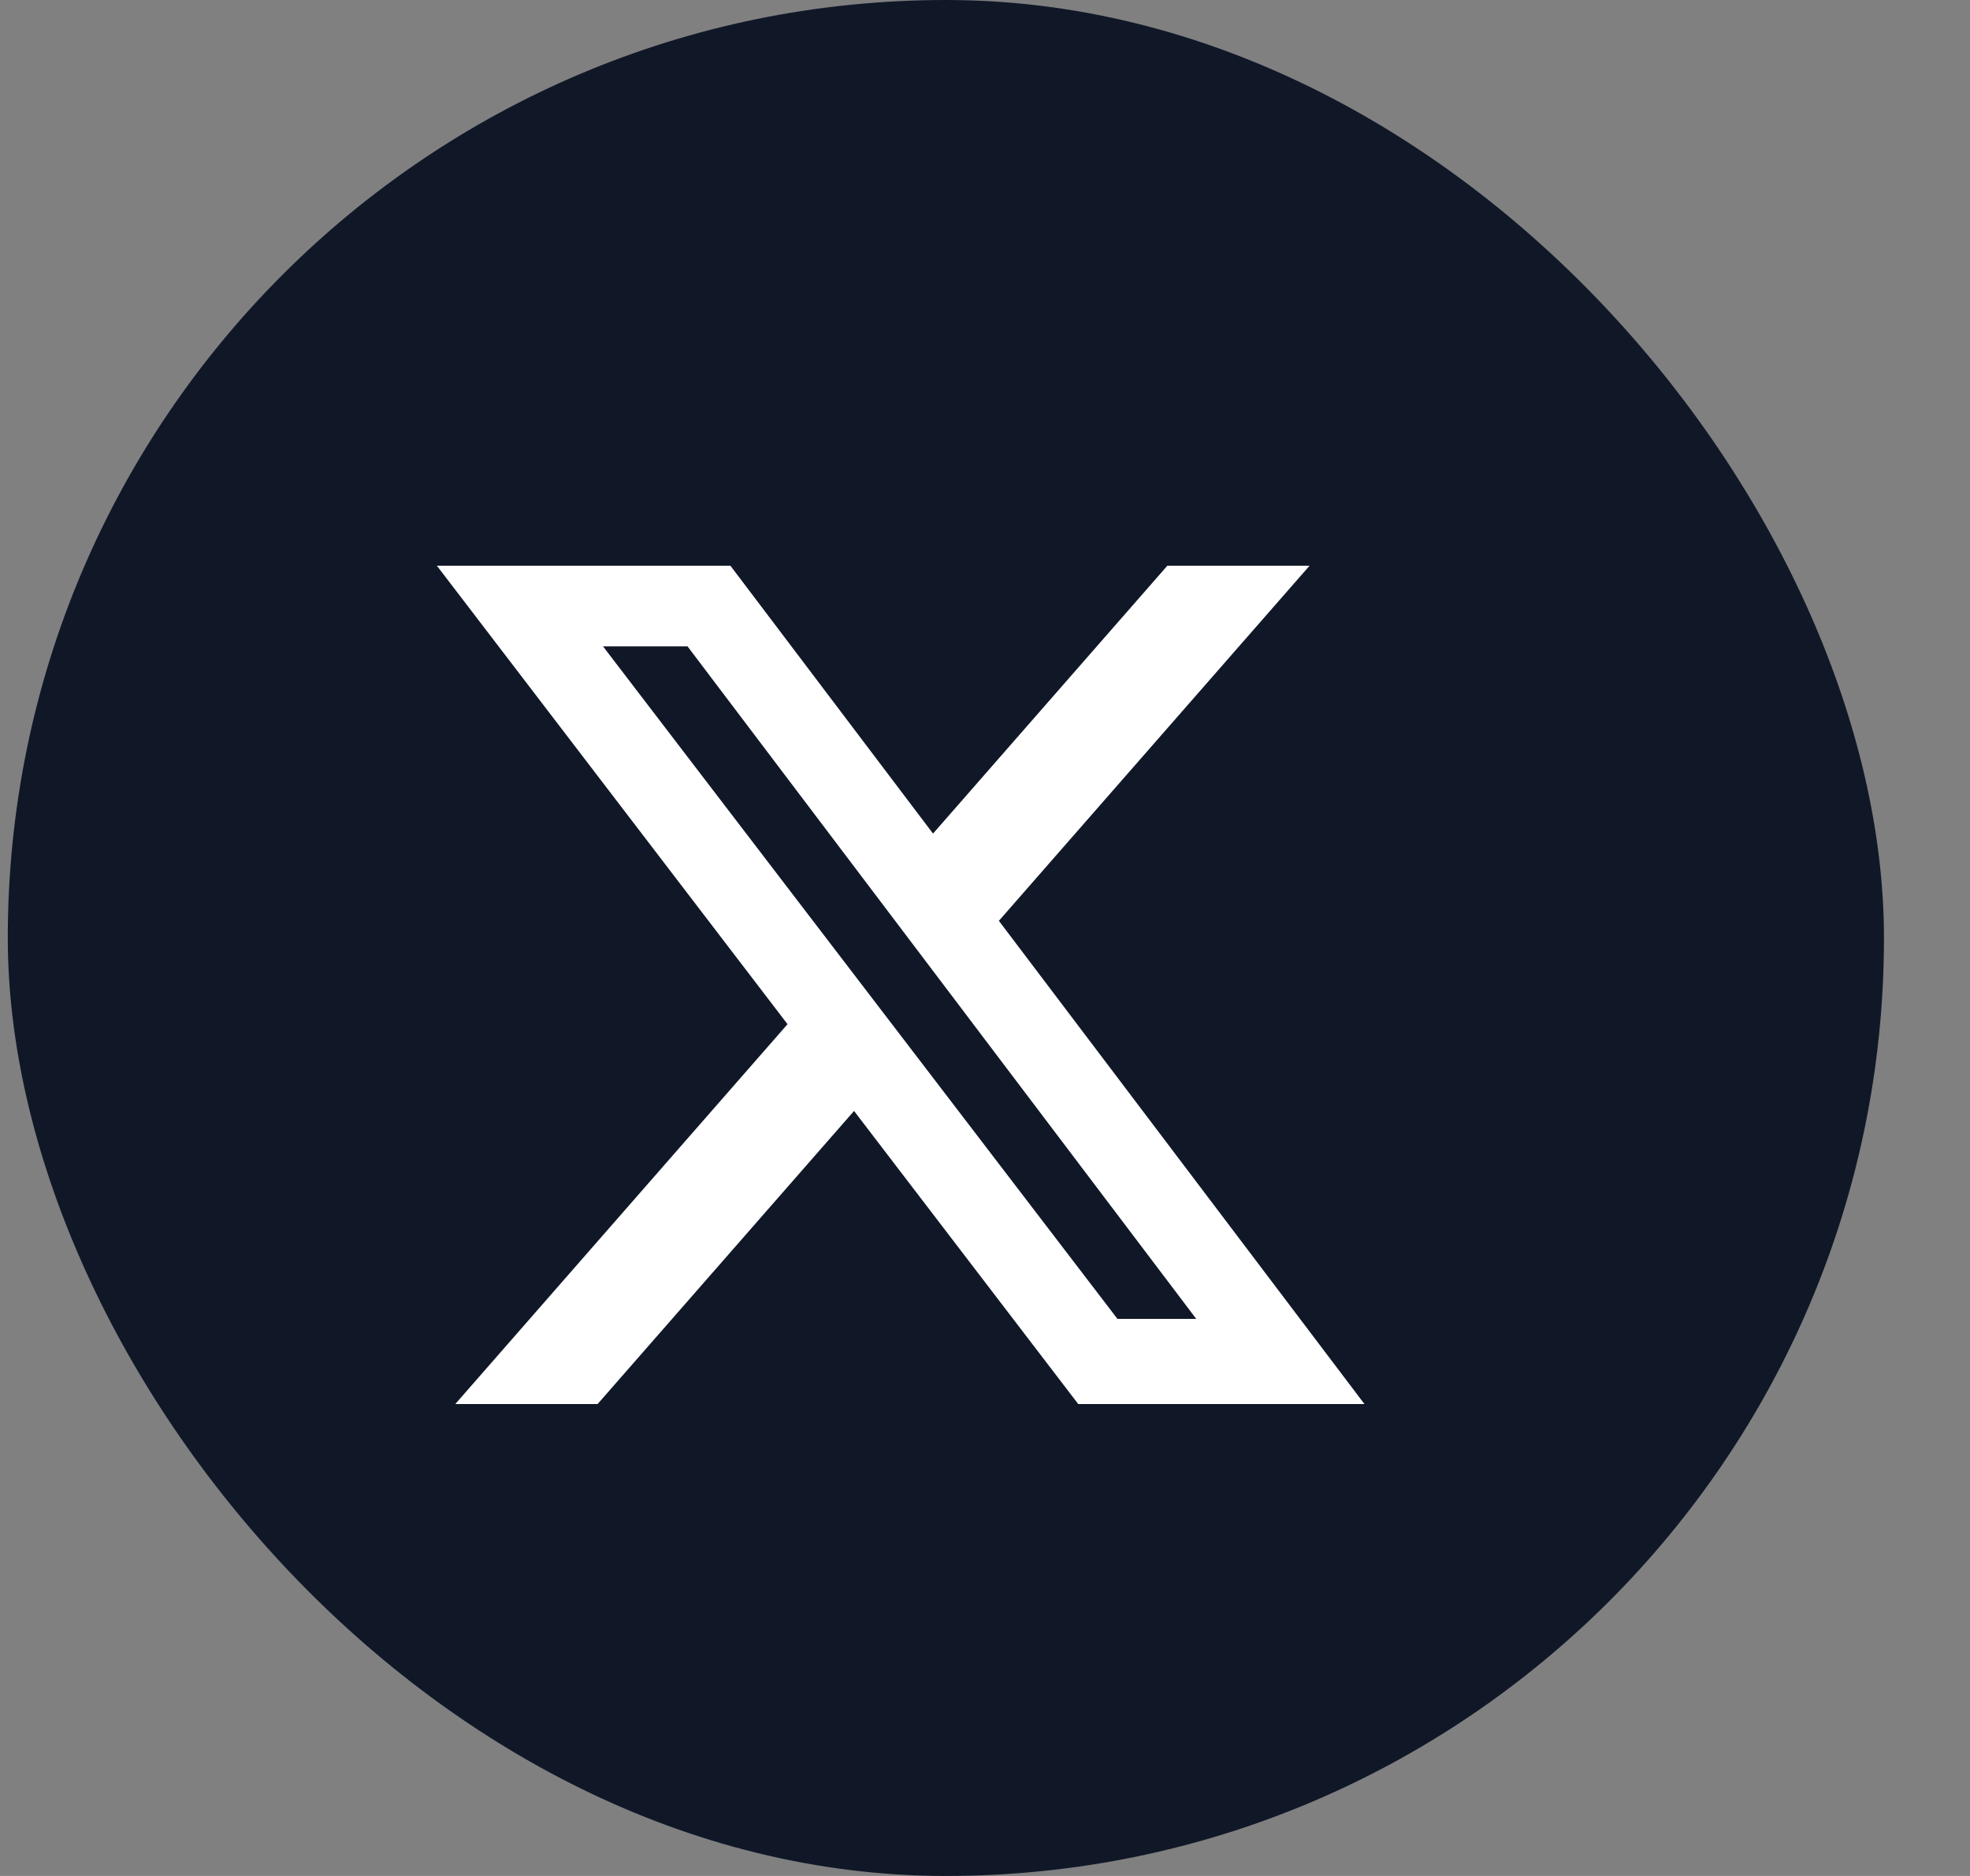
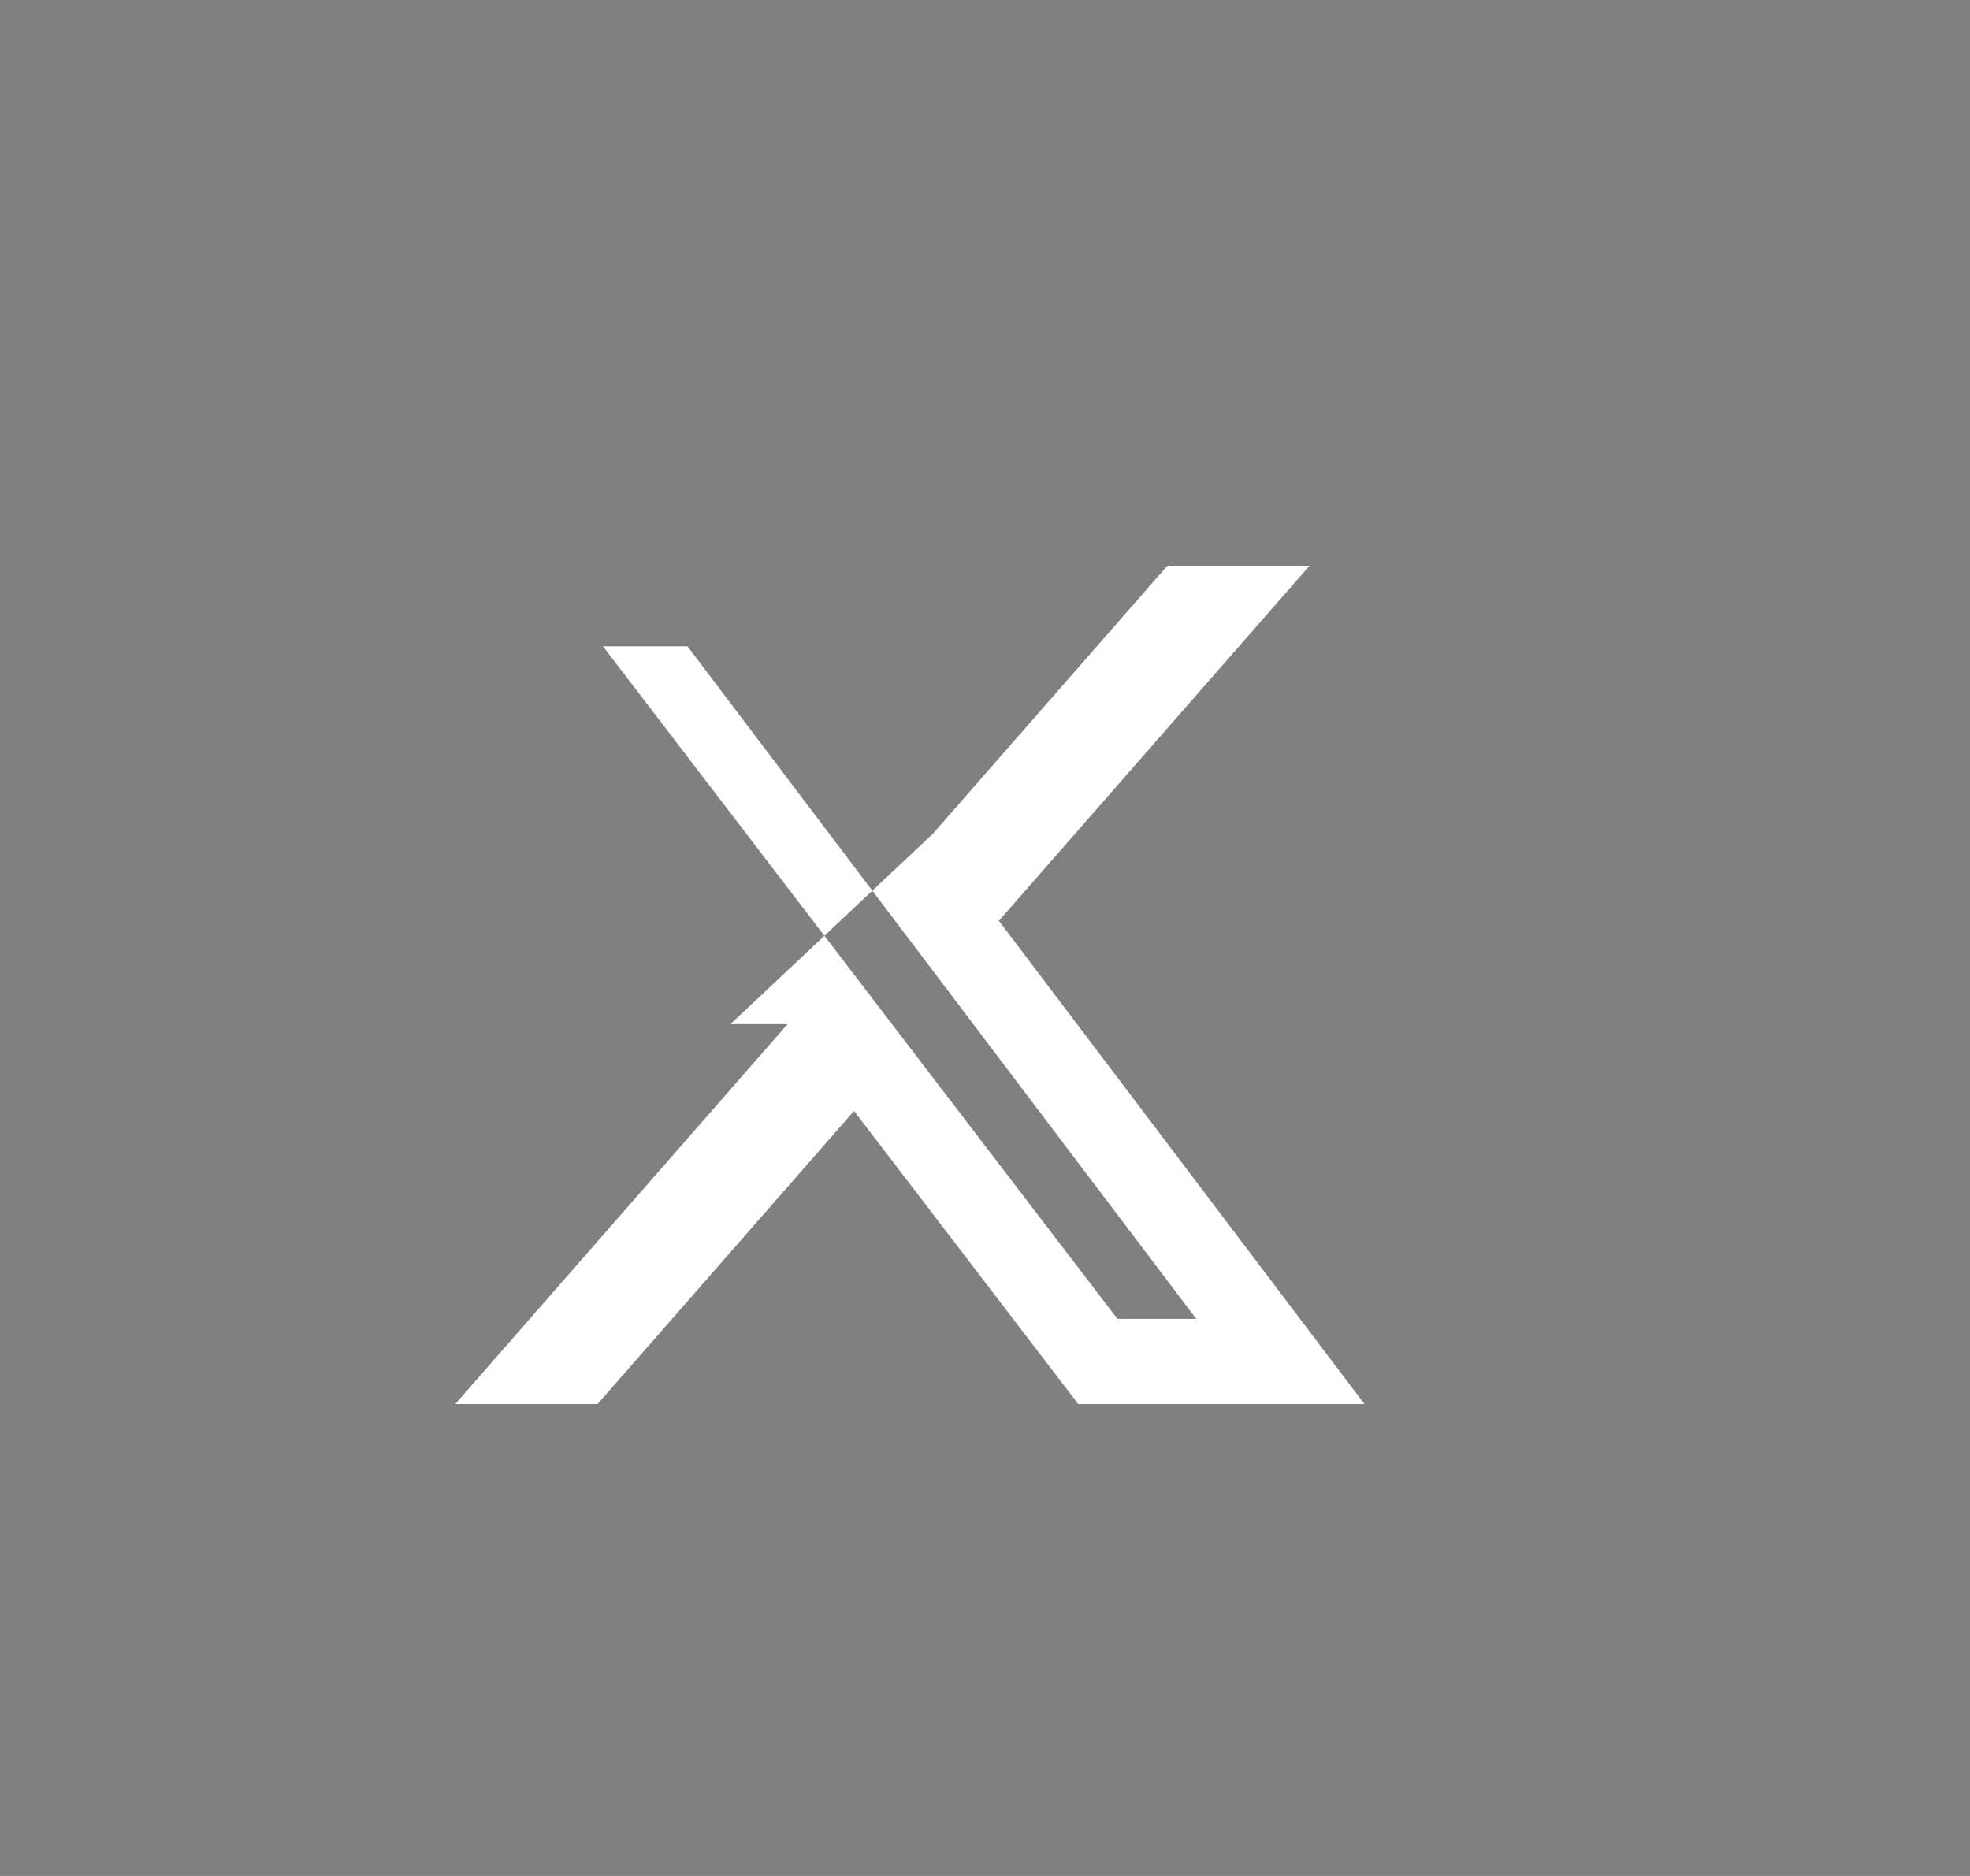
<svg xmlns="http://www.w3.org/2000/svg" width="21" height="20" viewBox="0 0 21 20" fill="none">
  <rect x="0" y="0" width="21" height="20" fill="#808080" stroke="none" />
-   <rect x="0.083" width="20" height="20" rx="10" fill="#101828" />
  <g clip-path="url(#clip0_422_332)">
-     <path d="M12.444 6.031H13.96L10.648 9.817L14.545 14.969H11.494L9.104 11.844L6.37 14.969H4.853L8.395 10.919L4.657 6.031H7.786L9.946 8.887L12.444 6.031ZM11.912 14.061H12.752L7.329 6.891H6.428L11.912 14.061Z" fill="white" />
+     <path d="M12.444 6.031H13.96L10.648 9.817L14.545 14.969H11.494L9.104 11.844L6.37 14.969H4.853L8.395 10.919H7.786L9.946 8.887L12.444 6.031ZM11.912 14.061H12.752L7.329 6.891H6.428L11.912 14.061Z" fill="white" />
  </g>
  <defs>
    <clipPath id="clip0_422_332">
      <rect width="11" height="11" fill="white" transform="translate(4.083 5)" />
    </clipPath>
  </defs>
</svg>